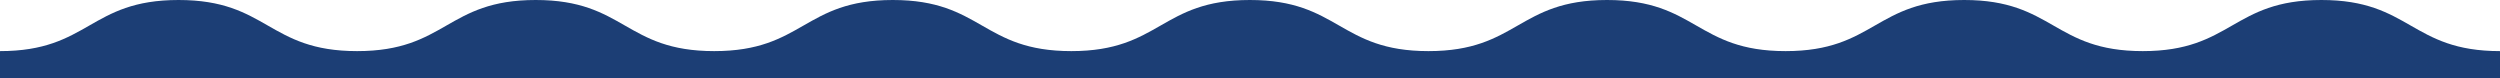
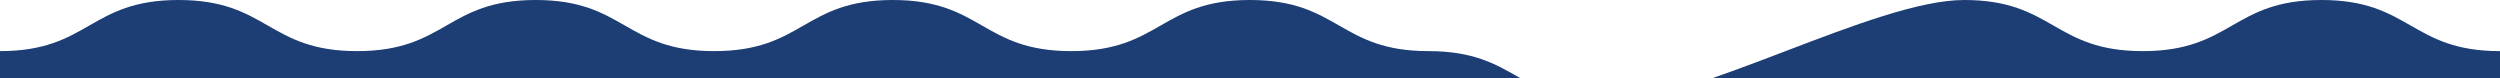
<svg xmlns="http://www.w3.org/2000/svg" width="1920" height="59.999" viewBox="0 0 1920 59.999">
-   <path data-name="wave blauw" d="M20.745 0C20.745 68.568 60 68.568 60 137.135S20.745 205.7 20.745 274.266 60 342.833 60 411.4s-39.255 68.56-39.255 137.119S60 617.086 60 685.654s-39.255 68.559-39.255 137.117S60 891.334 60 959.9s-39.254 68.568-39.254 137.135S60 1165.609 60 1234.19s-39.254 68.572-39.254 137.148S60 1439.914 60 1508.49s-39.254 68.576-39.254 137.161S60 1714.236 60 1782.821 20.745 1851.415 20.745 1920H0V0z" transform="rotate(-90 30 30)" style="fill:#1c3e75" />
+   <path data-name="wave blauw" d="M20.745 0C20.745 68.568 60 68.568 60 137.135S20.745 205.7 20.745 274.266 60 342.833 60 411.4s-39.255 68.56-39.255 137.119S60 617.086 60 685.654s-39.255 68.559-39.255 137.117S60 891.334 60 959.9s-39.254 68.568-39.254 137.135s-39.254 68.572-39.254 137.148S60 1439.914 60 1508.49s-39.254 68.576-39.254 137.161S60 1714.236 60 1782.821 20.745 1851.415 20.745 1920H0V0z" transform="rotate(-90 30 30)" style="fill:#1c3e75" />
</svg>